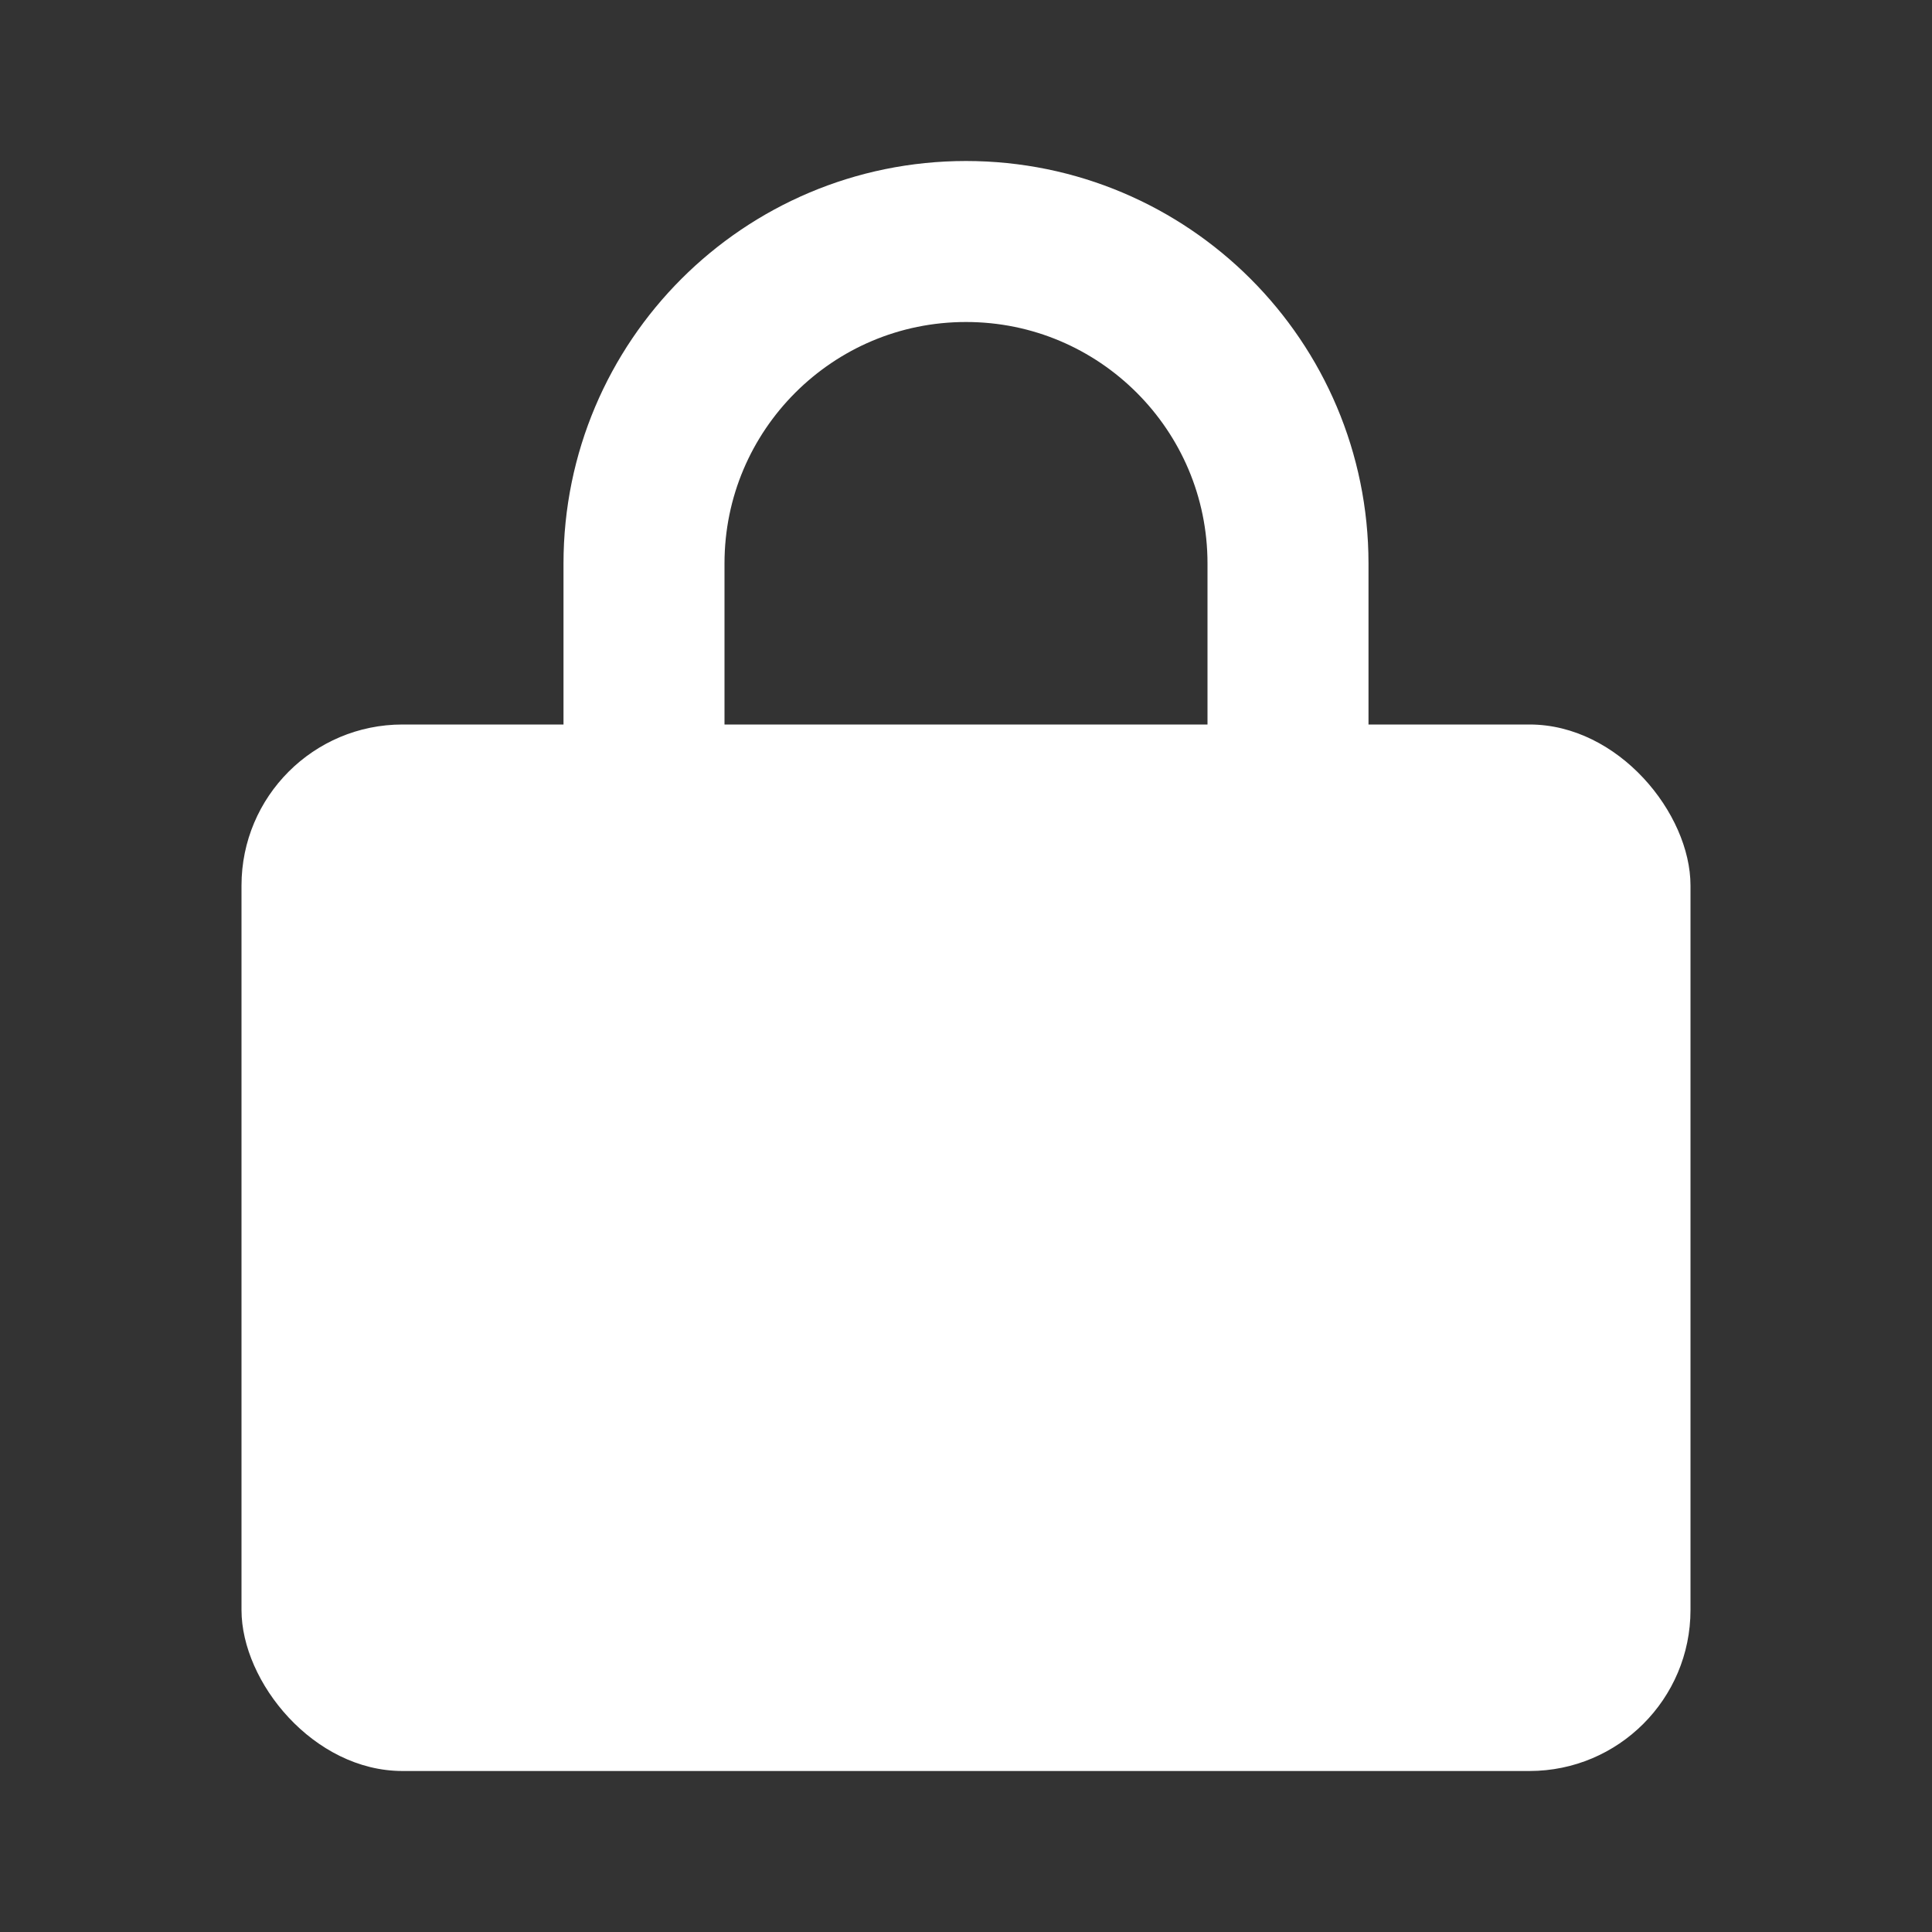
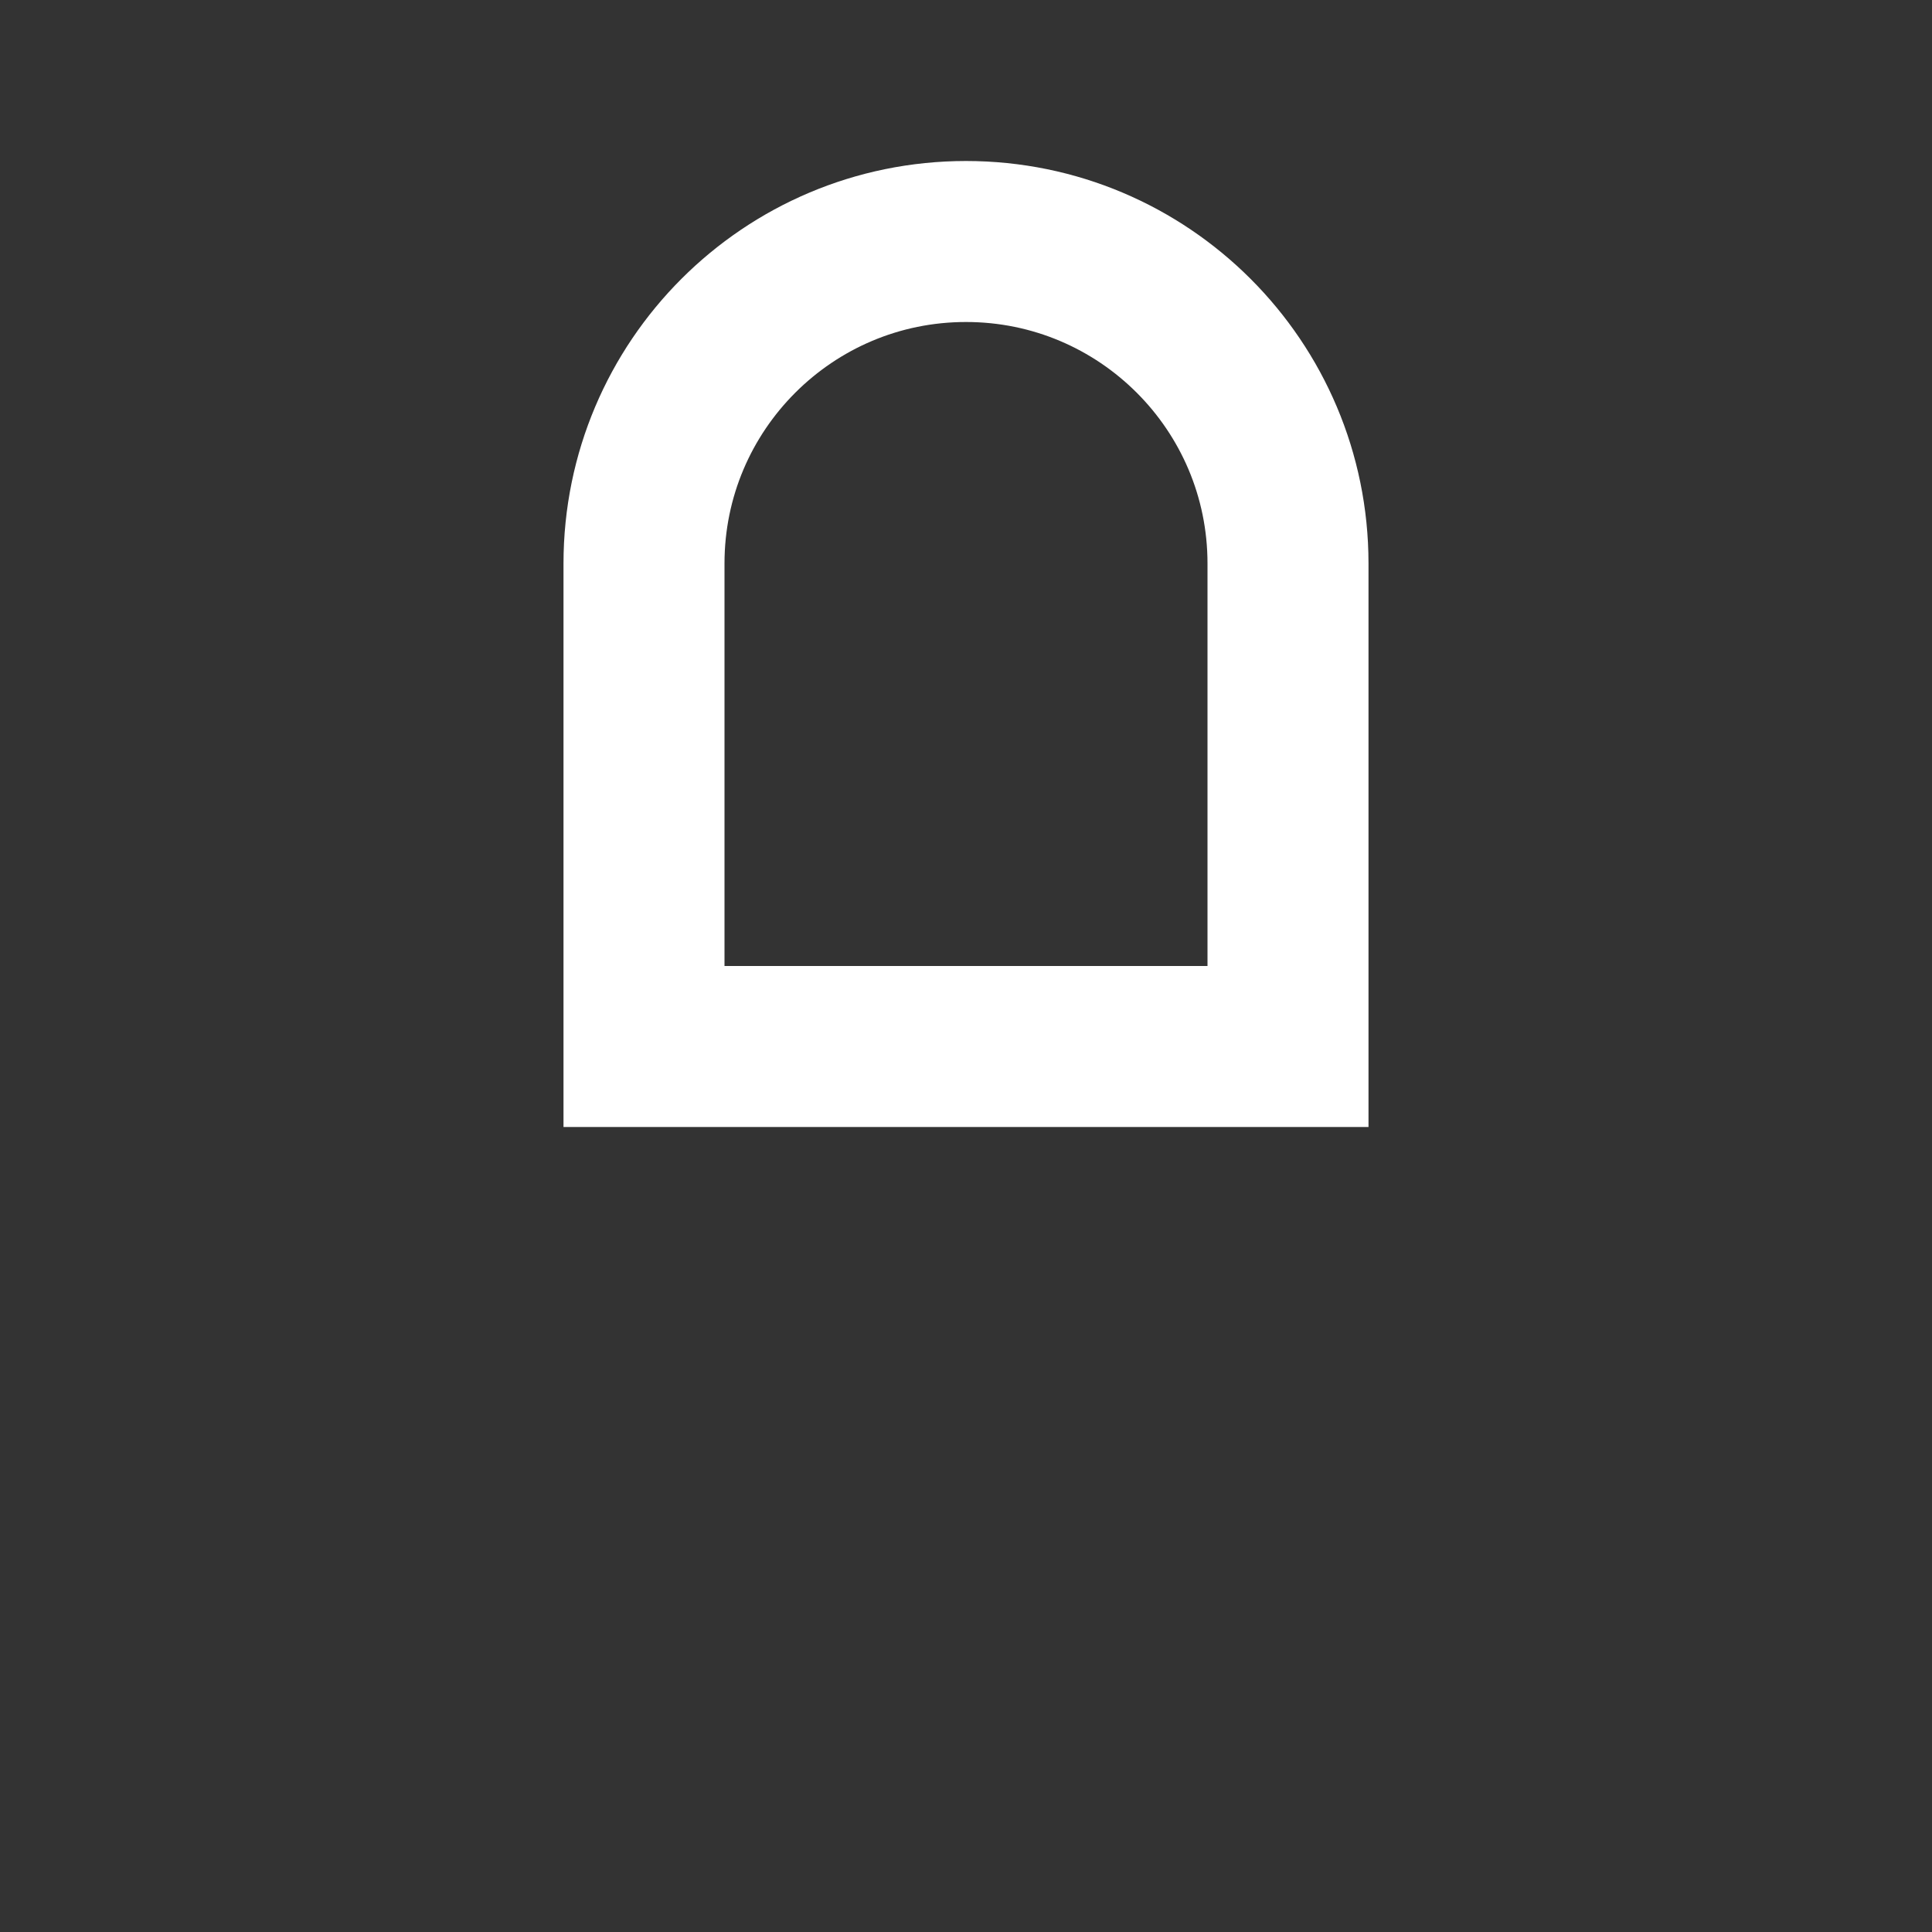
<svg xmlns="http://www.w3.org/2000/svg" width="24" height="24" viewBox="0 0 24 24" fill="none">
  <rect x="0" y="0" width="24" height="24" fill="#333333" stroke="none" />
-   <rect x="3" y="9" width="18" height="13" rx="2" fill="white" />
  <path d="M8 7C8 4.791 9.791 3 12 3C14.209 3 16 4.791 16 7V13H8V7Z" stroke="white" stroke-width="2" />
</svg>